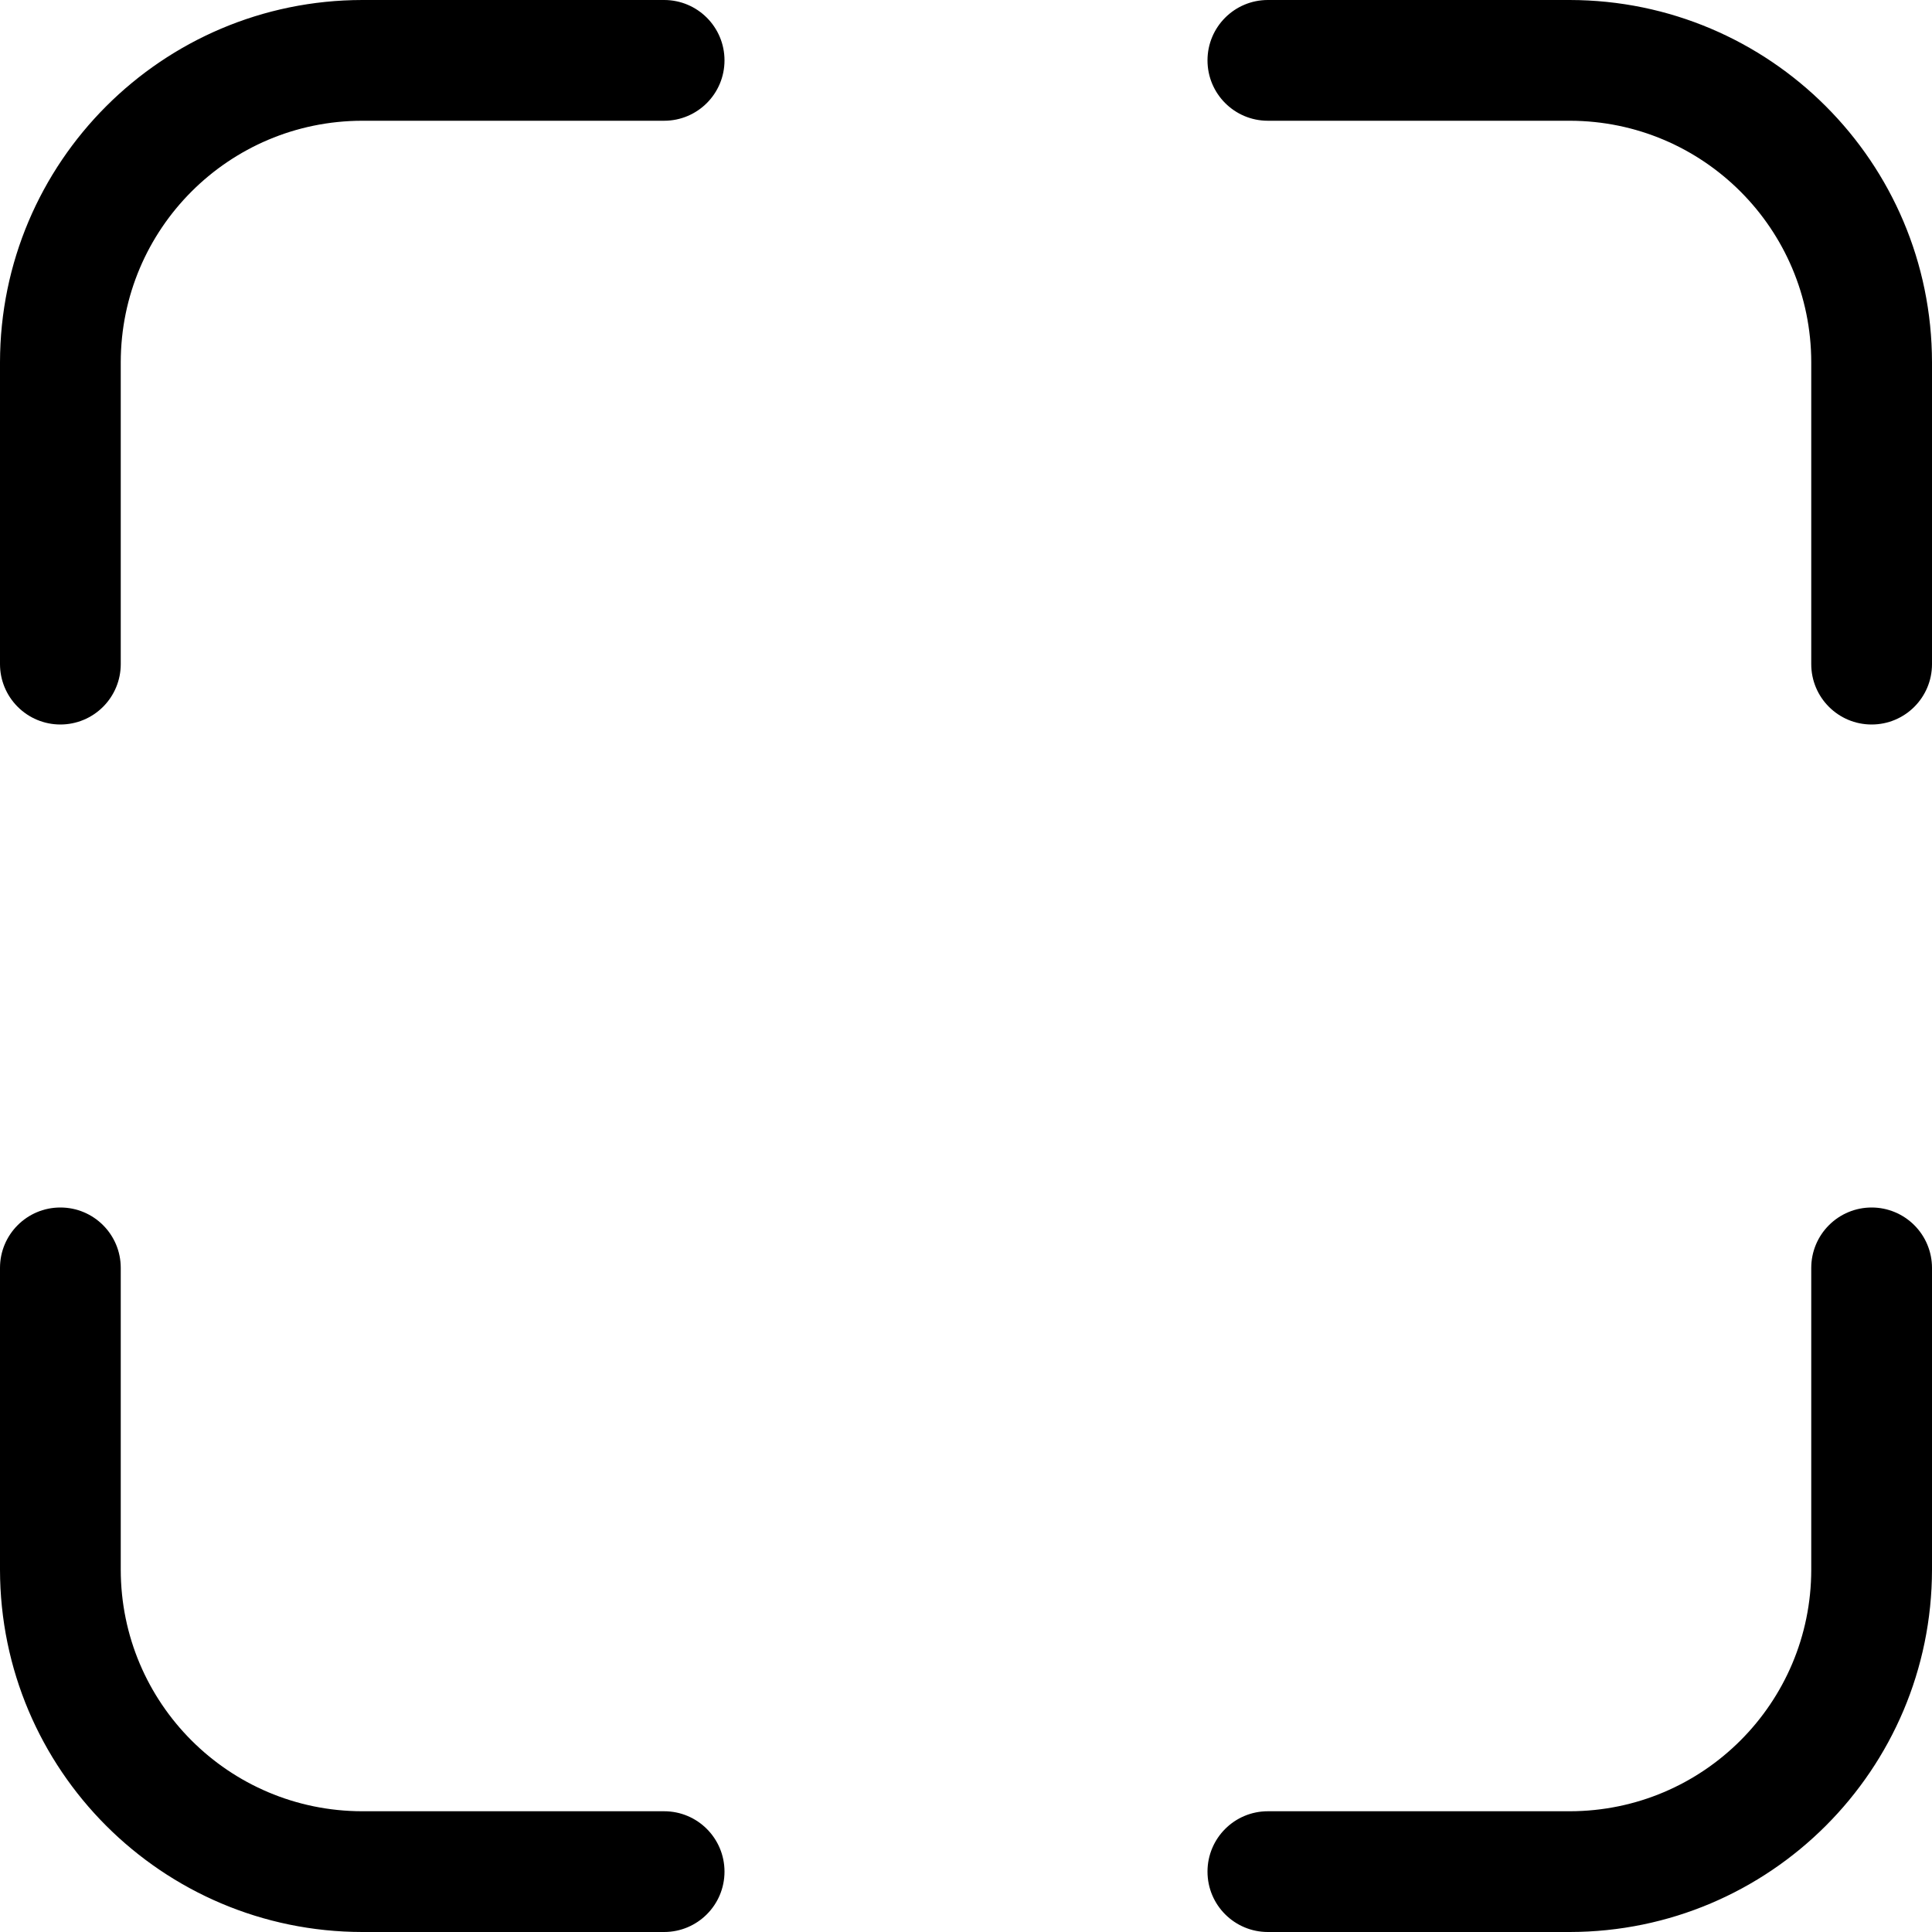
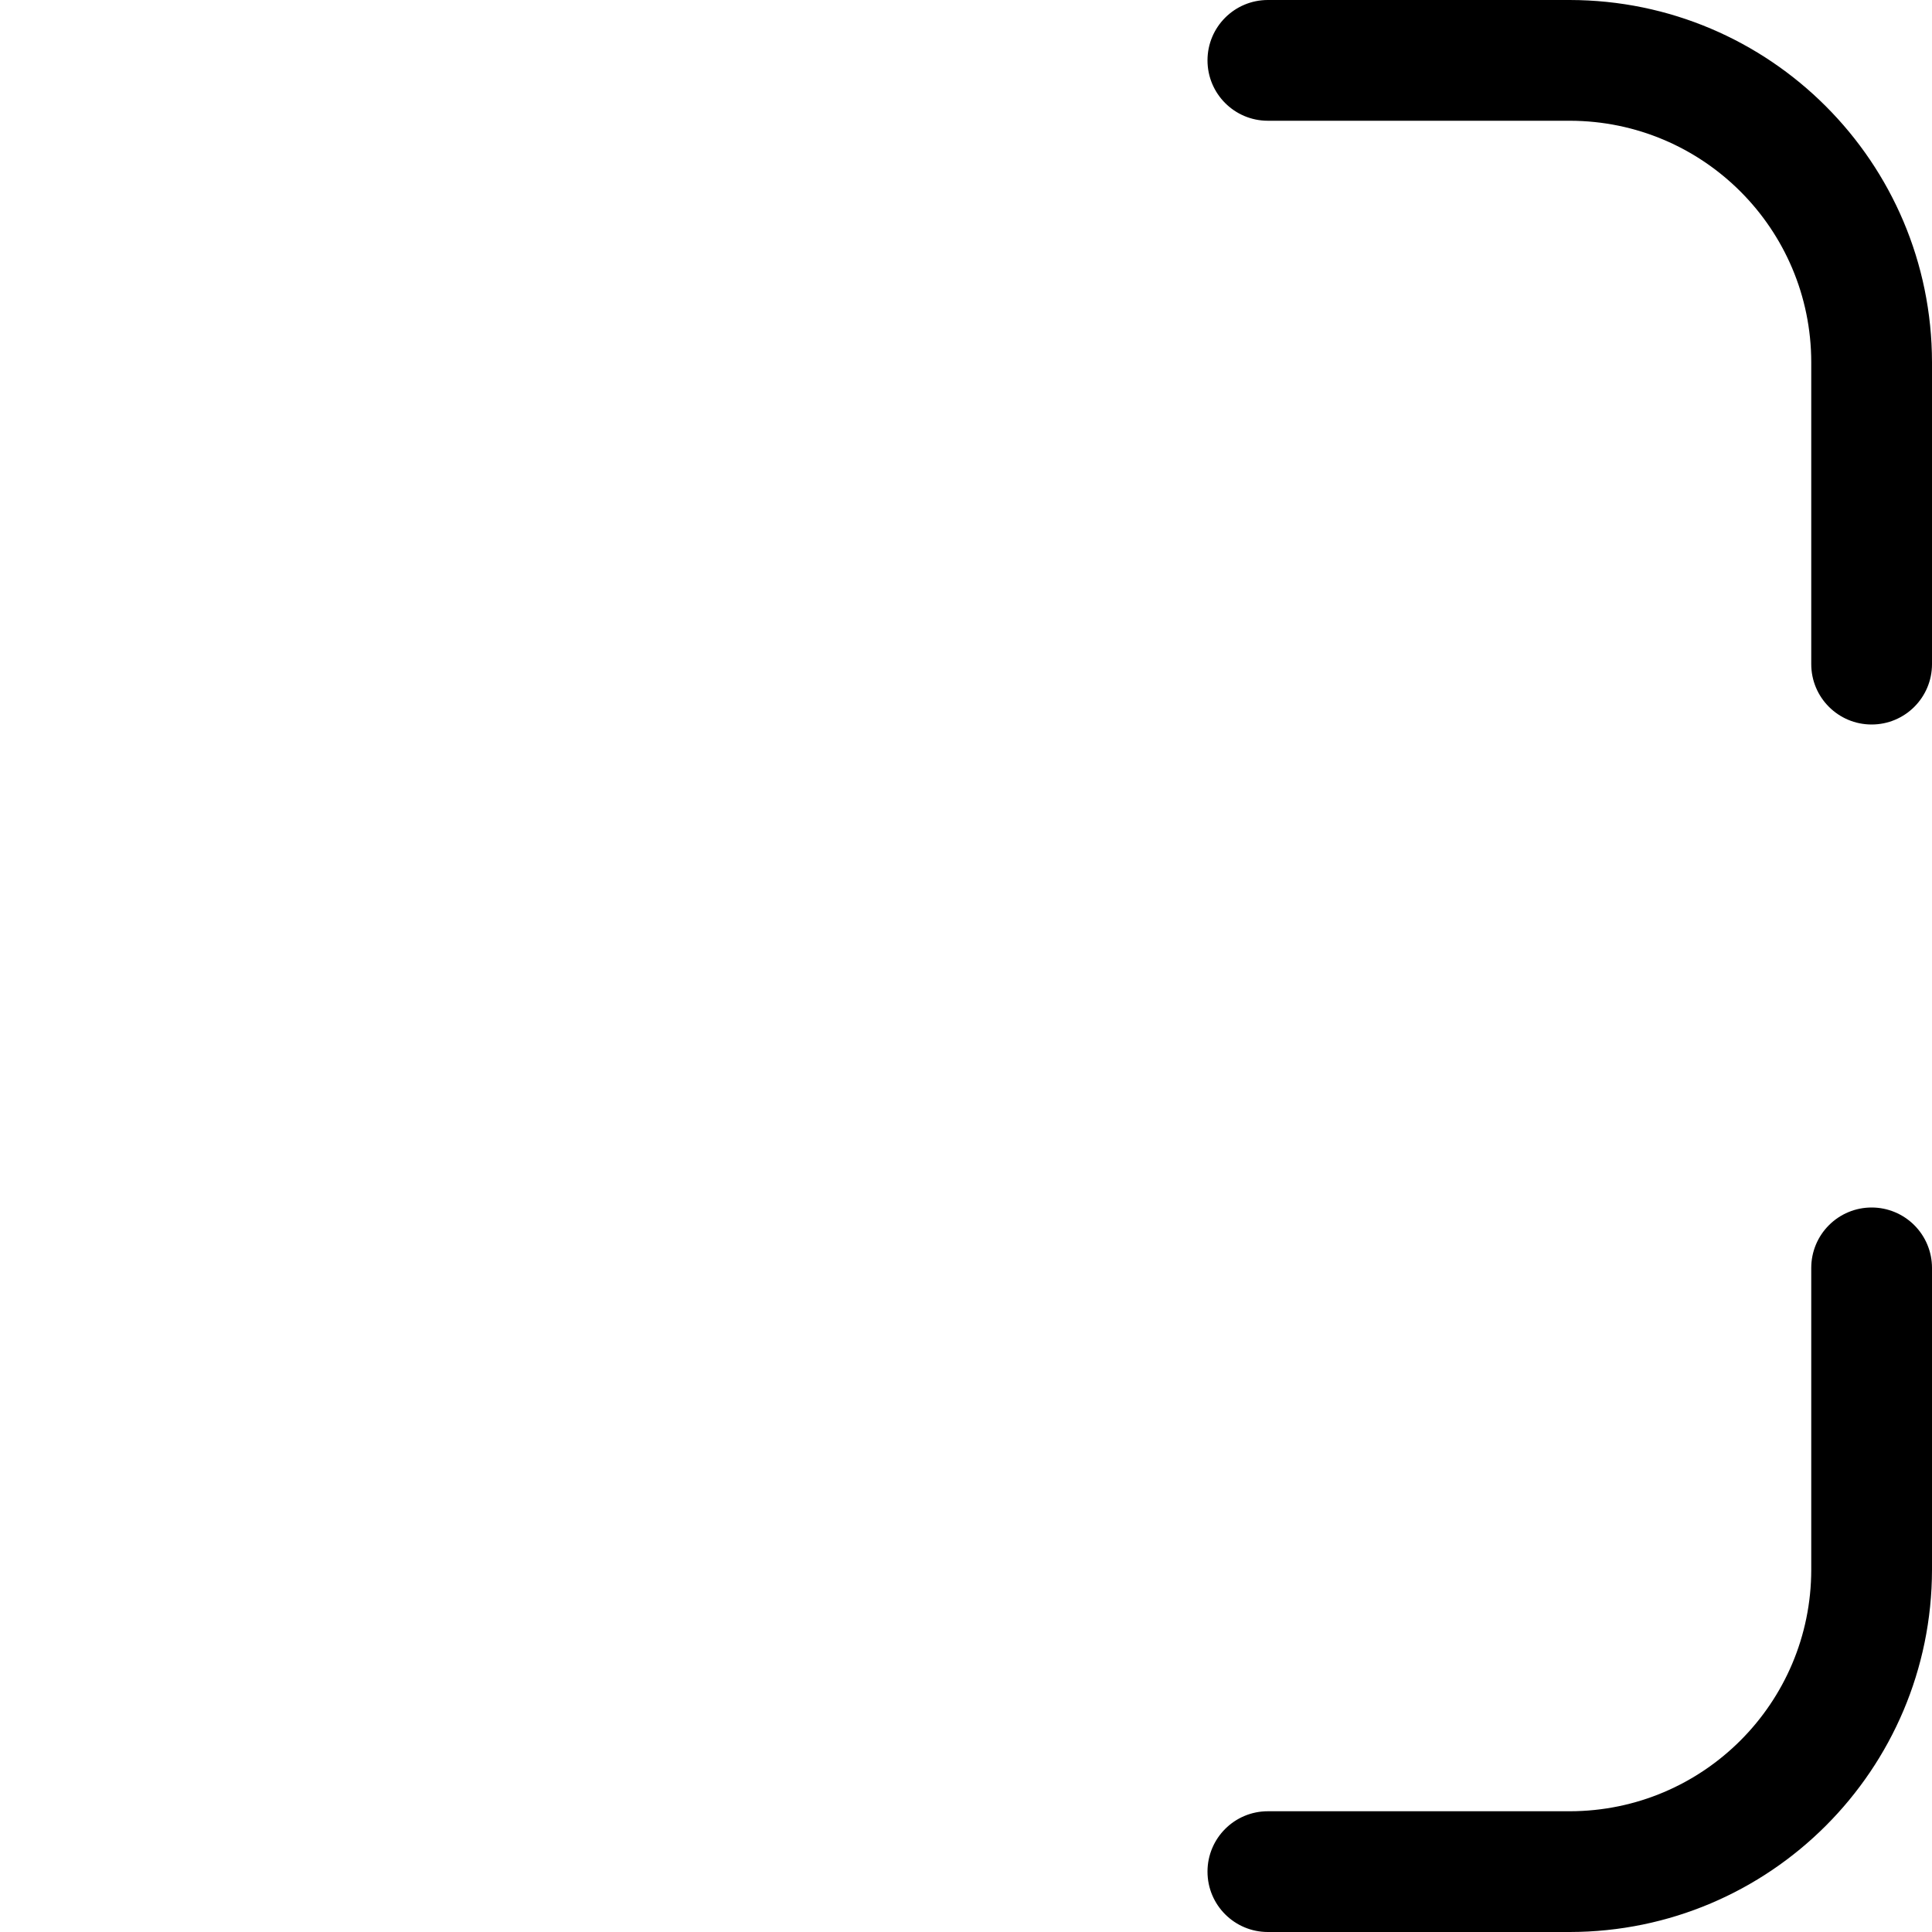
<svg xmlns="http://www.w3.org/2000/svg" width="96" height="96" viewBox="0 0 96 96" fill="none">
  <path d="M93 60C92.203 60 91.441 60.316 90.879 60.879C90.316 61.441 90 62.203 90 63V78C89.994 84.627 84.627 89.994 78 90H63C61.342 90 60 91.342 60 93C60 94.658 61.342 96 63 96H78C87.937 95.988 95.988 87.938 96 78V63C96 62.203 95.683 61.441 95.121 60.879C94.558 60.316 93.797 60 93 60Z" fill="black" />
-   <path d="M18 96H33C34.658 96 36 94.658 36 93C36 91.342 34.658 90 33 90H18C11.373 89.994 6.006 84.627 6 78V63C6 61.342 4.658 60 3 60C1.342 60 0 61.342 0 63V78C0.012 87.938 8.062 95.988 18 96Z" fill="black" />
  <path d="M78 6.00815e-05H63C61.342 6.00815e-05 60 1.342 60 3C60 4.658 61.342 6 63 6H78C84.627 6.006 89.994 11.373 90 18V33C90 34.658 91.342 36 93 36C94.658 36 96 34.658 96 33V18C95.988 8.063 87.938 0.012 78 6.00815e-05Z" fill="black" />
-   <path d="M3 36C3.797 36 4.559 35.684 5.121 35.121C5.684 34.559 6 33.797 6 33V18C6.006 11.373 11.373 6.006 18 6H33C34.658 6 36 4.658 36 3C36 1.342 34.658 0 33 0H18C8.063 0.012 0.012 8.062 6.00815e-05 18V33C6.00815e-05 33.797 0.316 34.559 0.879 35.121C1.441 35.684 2.203 36 3 36Z" fill="black" />
</svg>